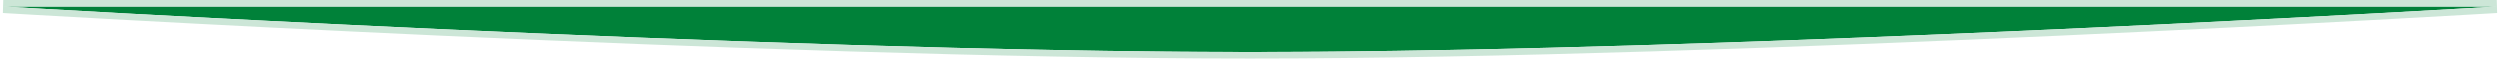
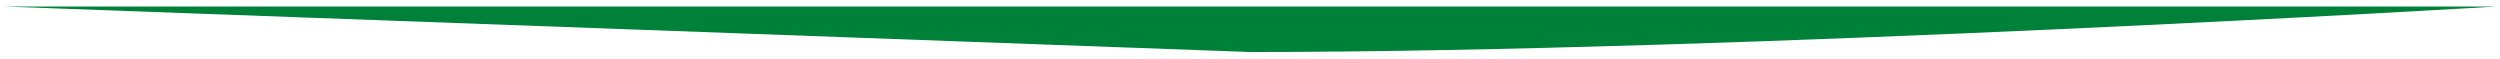
<svg xmlns="http://www.w3.org/2000/svg" width="769" height="18" viewBox="0 0 769 18" fill="none">
-   <path d="M1 2H768C768 2 535.211 16 384.5 16C233.789 16 1 2 1 2Z" fill="#008139" />
-   <path fill-rule="evenodd" clip-rule="evenodd" d="M0.88 3.996L1 0H768L768.12 3.996L768 2H1L0.88 3.996ZM36.285 4C14.175 2.792 1 2 1 2C0.88 3.996 0.881 3.996 0.883 3.997L1.554 4.037C1.999 4.063 2.662 4.102 3.534 4.154C5.276 4.256 7.851 4.407 11.182 4.598C17.844 4.981 27.528 5.528 39.62 6.185C63.803 7.497 97.617 9.248 136.143 10.998C213.185 14.498 309.097 18 384.5 18C459.903 18 555.815 14.498 632.857 10.998C671.383 9.248 705.197 7.497 729.38 6.185C741.472 5.528 751.156 4.981 757.818 4.598C761.148 4.407 763.724 4.256 765.466 4.154C766.338 4.102 767.001 4.063 767.446 4.037L768.117 3.997C768.119 3.996 768.12 3.996 768 2C768 2 754.825 2.792 732.715 4C661.886 7.869 499.357 16 384.5 16C269.643 16 107.114 7.869 36.285 4Z" fill="#CCE6D7" />
+   <path d="M1 2H768C768 2 535.211 16 384.5 16Z" fill="#008139" />
</svg>